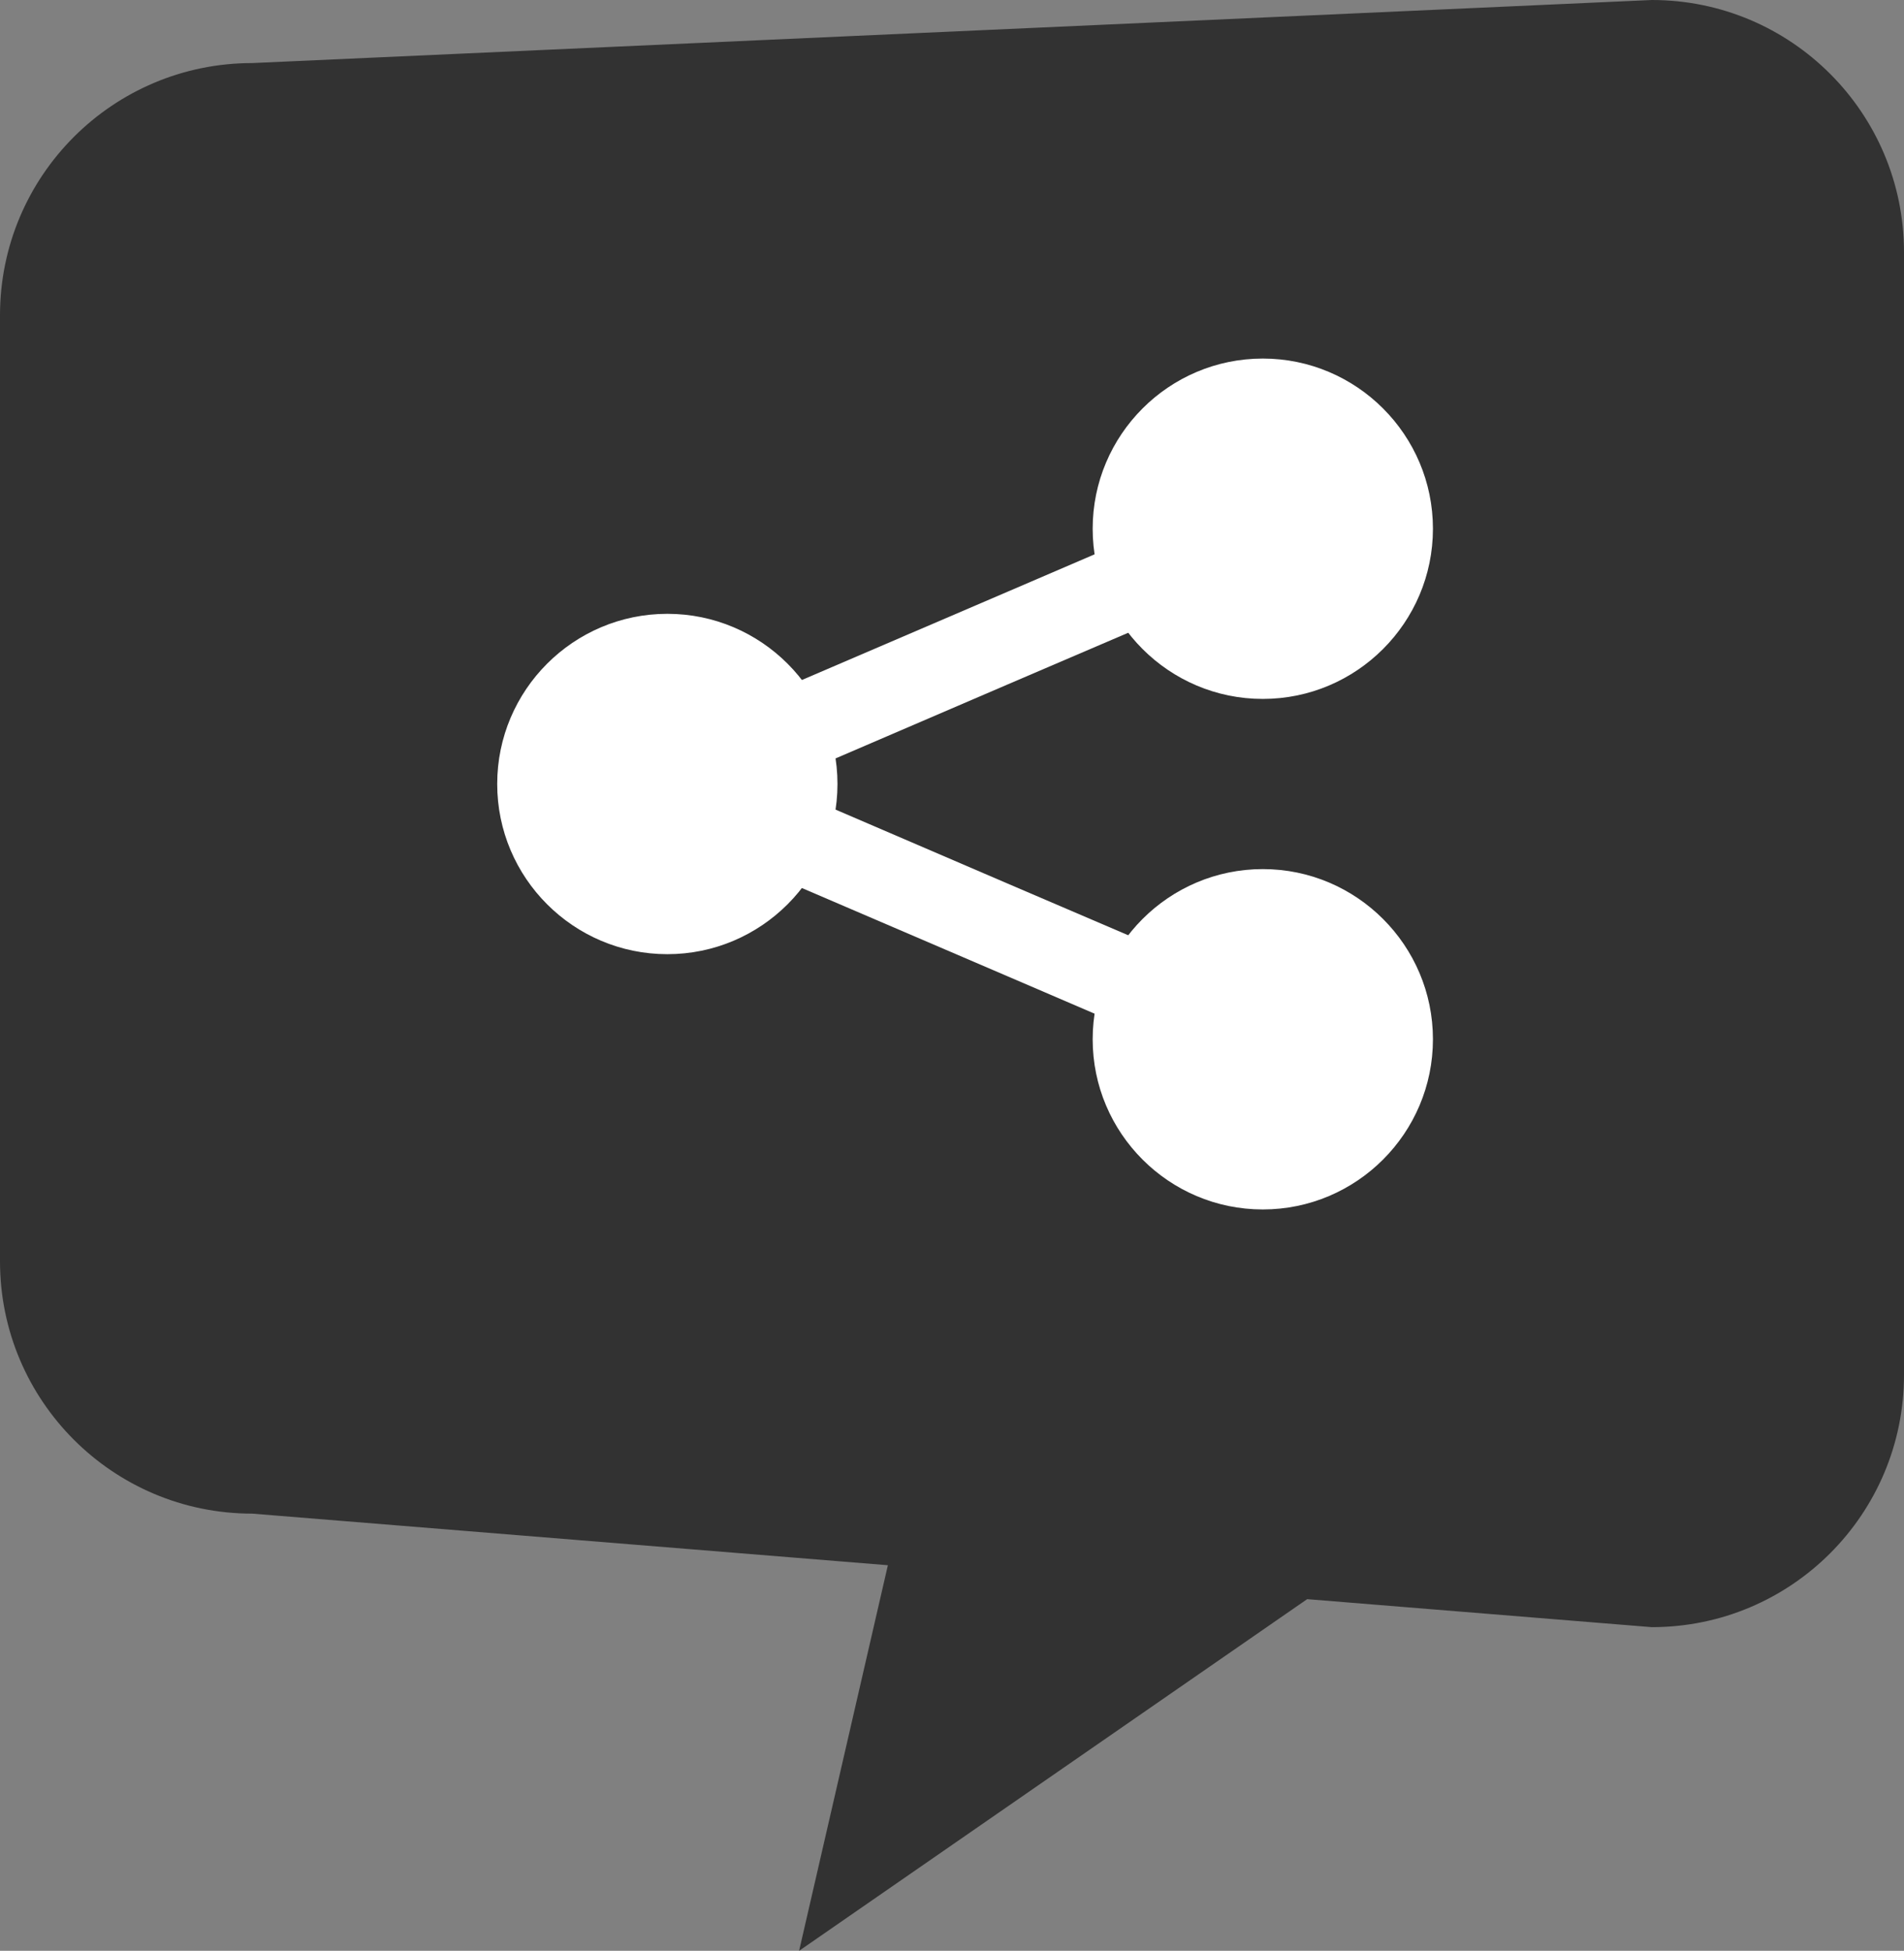
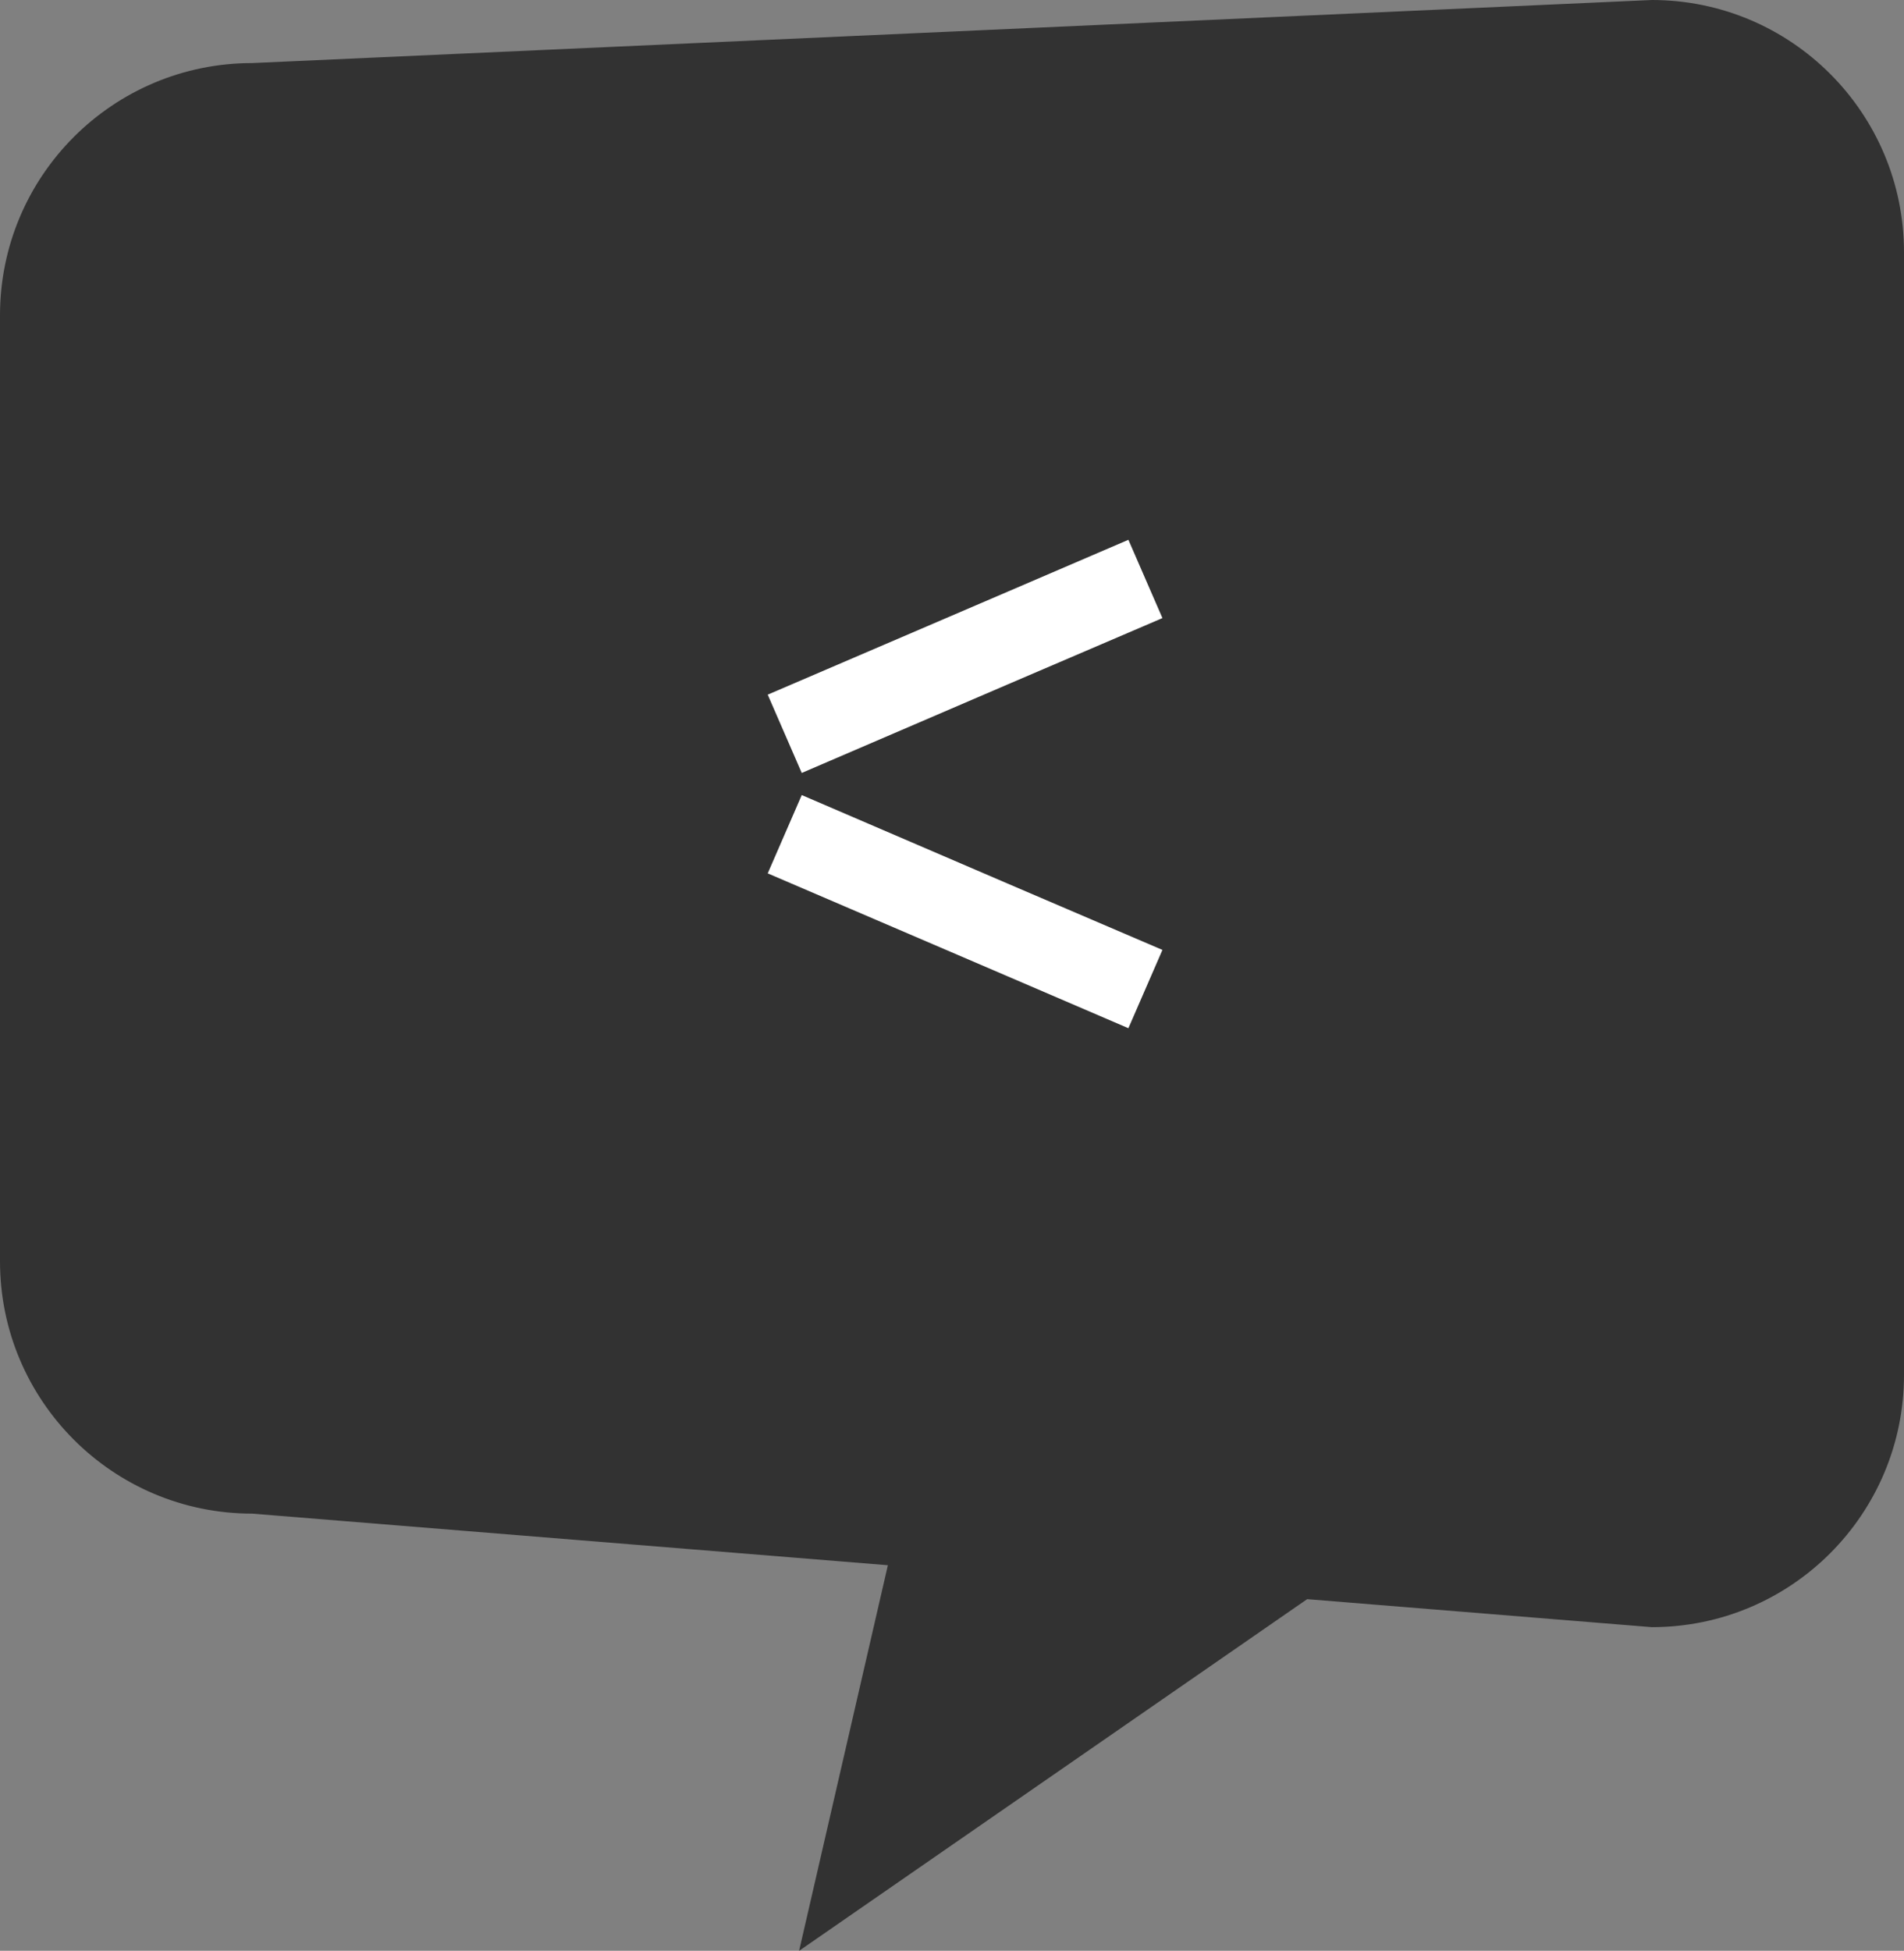
<svg xmlns="http://www.w3.org/2000/svg" width="150.99" height="154.66">
  <rect width="100%" height="100%" fill="#808080" stroke="none" />
  <path fill="#323232" d="M150.99 20v89c0 11.05-8.95 20-20 20l-27.33-2.22-40.29 27.88 7.04-30.57L20 120c-11.05 0-20-8.96-20-20V25C0 13.95 8.95 5 20 5l110.99-5c11.05 0 20 8.95 20 20z" />
  <g fill="#FFF">
-     <path d="M52.921 75.647c-7.44 0-13.492-6.051-13.492-13.492s6.051-13.492 13.492-13.492c7.44 0 13.492 6.051 13.492 13.492s-6.052 13.492-13.492 13.492zm47.221-20.237c-7.44 0-13.492-6.051-13.492-13.492 0-7.44 6.051-13.492 13.492-13.492s13.492 6.051 13.492 13.492c-.001 7.441-6.052 13.492-13.492 13.492zm0 40.475c-7.44 0-13.492-6.051-13.492-13.492s6.051-13.492 13.492-13.492 13.492 6.051 13.492 13.492-6.052 13.492-13.492 13.492zm0 0" />
    <path d="m92.183 49.002-12.278 5.261-16.325 7.016-2.698-6.207 19.023-8.162 9.579-4.115 2.699 6.207zm0 26.307-2.7 6.207-9.579-4.115-19.022-8.161 2.698-6.207 16.324 7.016 12.279 5.26zm0 0" />
  </g>
</svg>